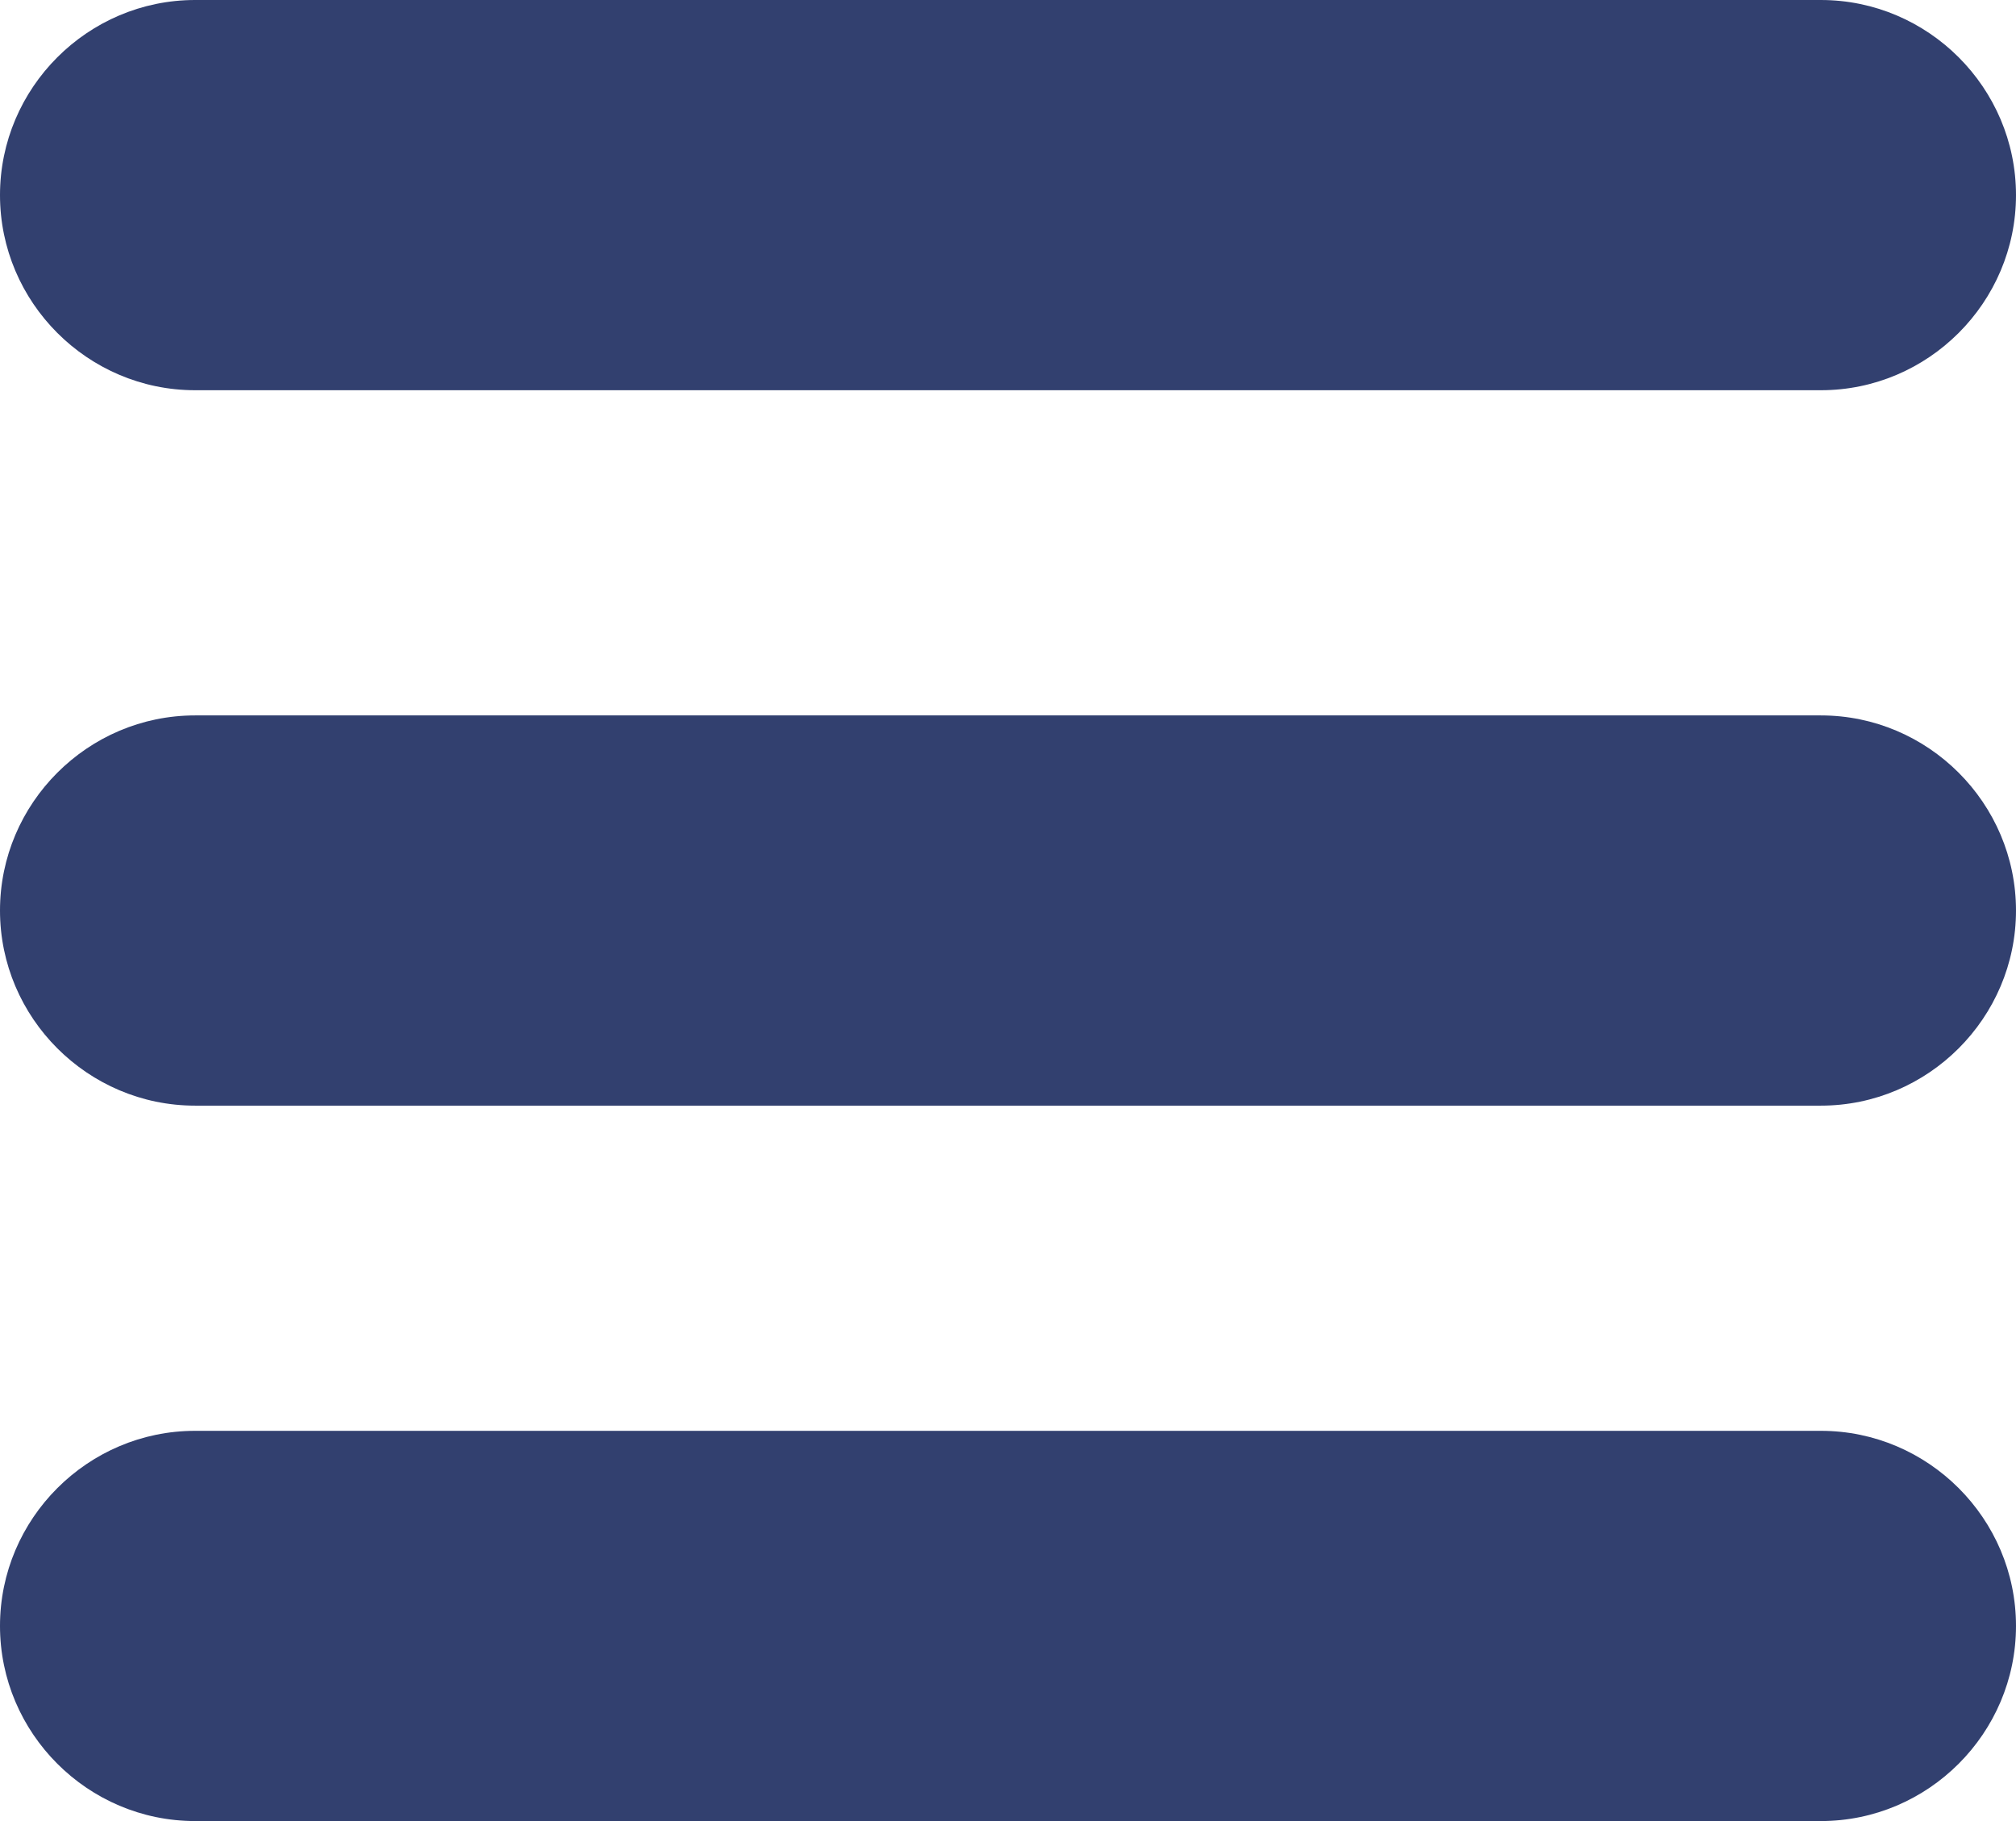
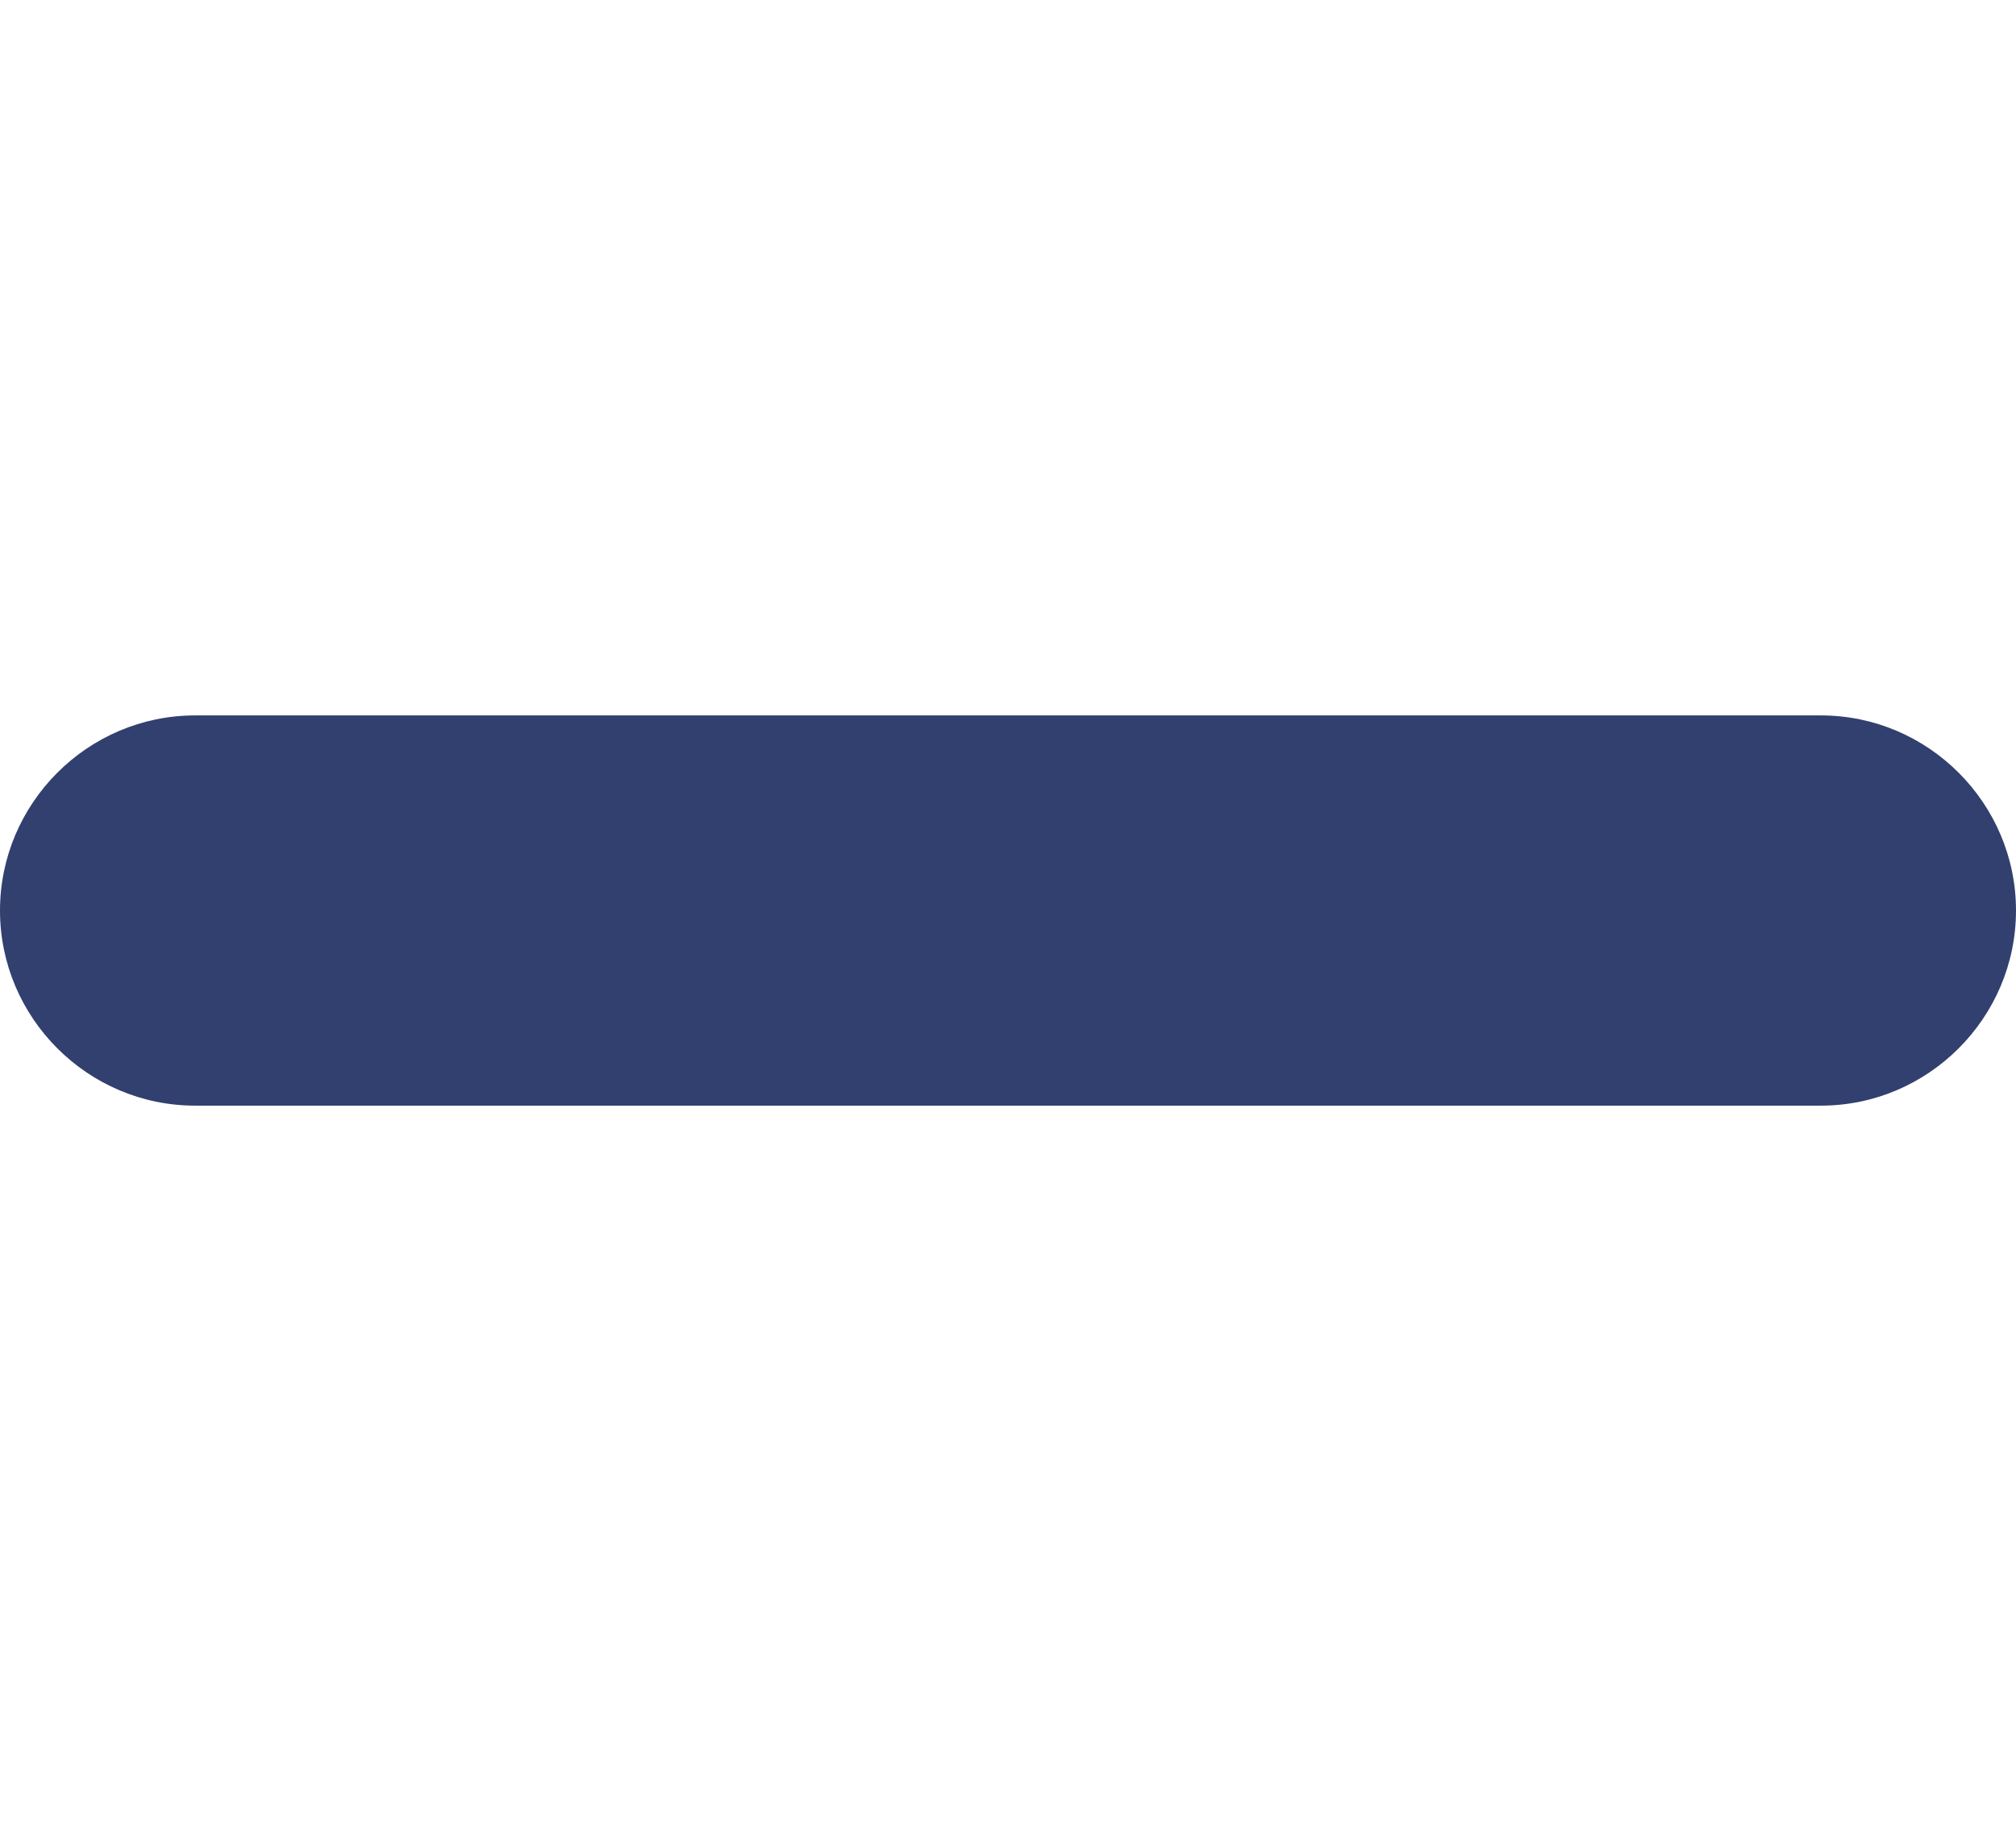
<svg xmlns="http://www.w3.org/2000/svg" xmlns:ns1="http://sodipodi.sourceforge.net/DTD/sodipodi-0.dtd" xmlns:ns2="http://www.inkscape.org/namespaces/inkscape" id="Capa_1" viewBox="0 0 124 112" x="0px" y="0px" width="512" height="462.452" version="1.1" xml:space="preserve" ns1:docname="menu-button.svg" ns2:version="1.2.2 (b0a8486541, 2022-12-01)">
  <defs id="defs15" />
  <ns1:namedview pagecolor="#ffffff" bordercolor="#666666" borderopacity="1" objecttolerance="10" gridtolerance="10" guidetolerance="10" ns2:pageopacity="0" ns2:pageshadow="2" ns2:window-width="1920" ns2:window-height="1017" id="namedview13" showgrid="false" showborder="false" ns2:zoom="0.11523438" ns2:cx="-3501.5592" ns2:cy="234.30507" ns2:window-x="-8" ns2:window-y="-8" ns2:window-maximized="1" ns2:current-layer="Capa_1" fit-margin-top="0" fit-margin-left="0" fit-margin-right="0" fit-margin-bottom="0" ns2:showpageshadow="2" ns2:pagecheckerboard="0" ns2:deskcolor="#d1d1d1" />
  <g id="g10" style="fill:#32406f;fill-opacity:1" transform="translate(0,-6)">
    <g id="g8" style="fill:#32406f;fill-opacity:1">
-       <path class="active-path" d="M 112,6 H 12 C 5.4,6 0,11.4 0,18 0,24.6 5.4,30 12,30 h 100 c 6.6,0 12,-5.4 12,-12 0,-6.6 -5.4,-12 -12,-12 z" data-original="#000000" data-old_color="#856b8f" id="path2" ns2:connector-curvature="0" style="fill:#32406f;fill-opacity:1" />
      <path class="active-path" d="M 112,50 H 12 C 5.4,50 0,55.4 0,62 0,68.6 5.4,74 12,74 h 100 c 6.6,0 12,-5.4 12,-12 0,-6.6 -5.4,-12 -12,-12 z" data-original="#000000" data-old_color="#856b8f" id="path4" ns2:connector-curvature="0" style="fill:#32406f;fill-opacity:1" />
-       <path class="active-path" d="M 112,94 H 12 c -6.6,0 -12,5.4 -12,12 0,6.6 5.4,12 12,12 h 100 c 6.6,0 12,-5.4 12,-12 0,-6.6 -5.4,-12 -12,-12 z" data-original="#000000" data-old_color="#856b8f" id="path6" ns2:connector-curvature="0" style="fill:#32406f;fill-opacity:1" />
    </g>
  </g>
</svg>